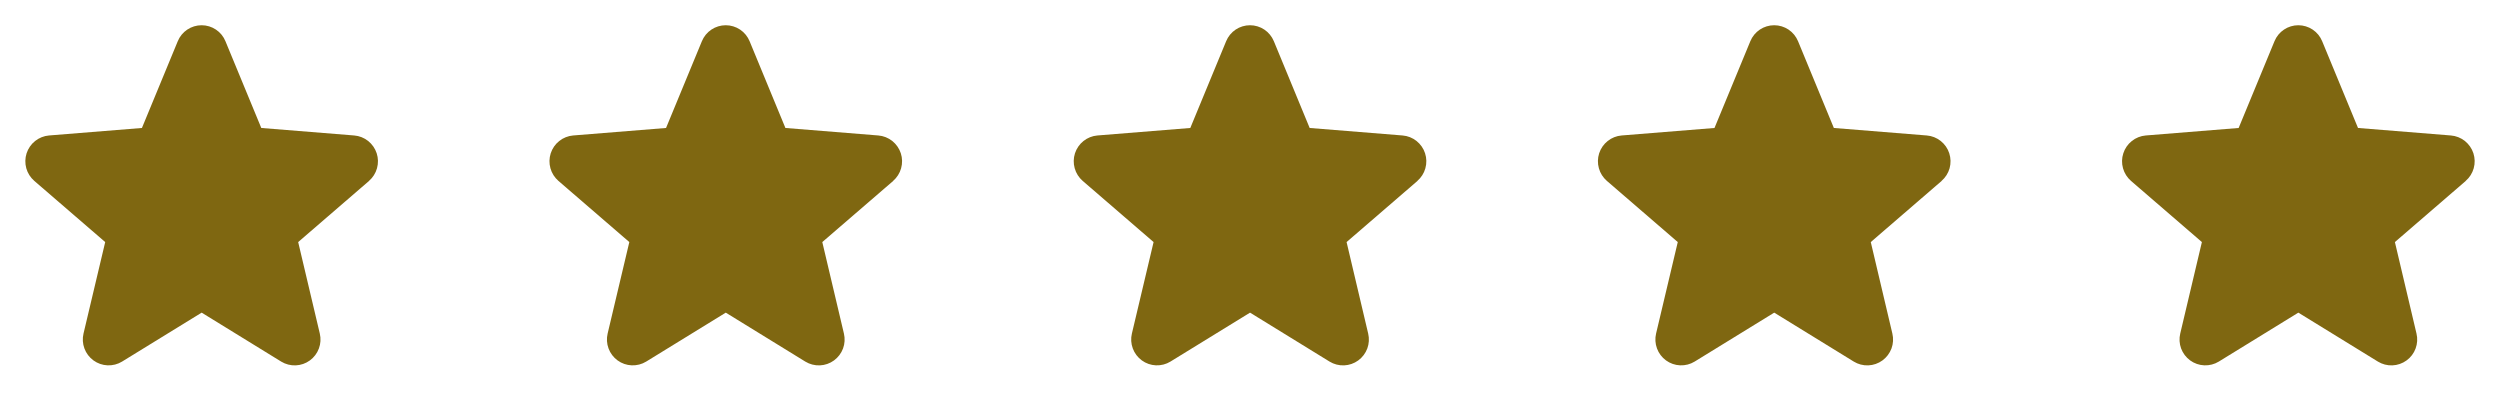
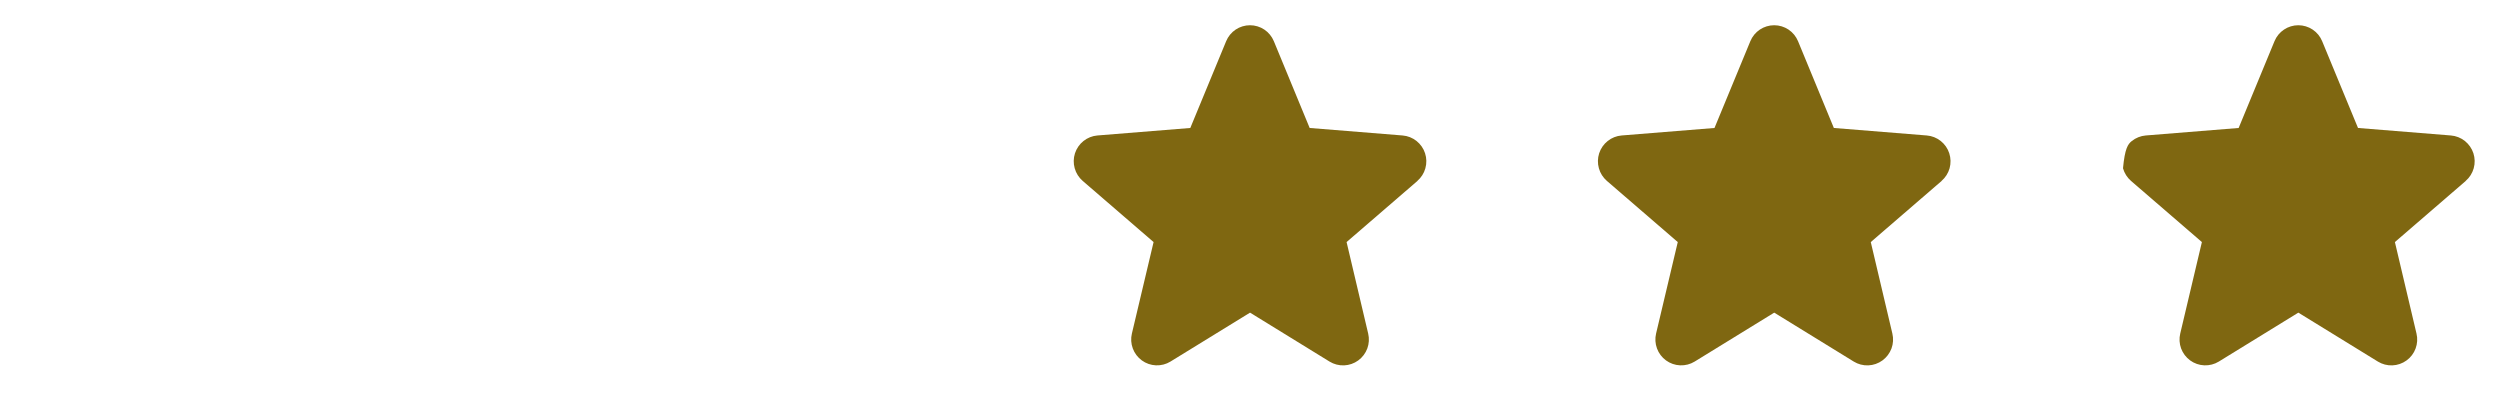
<svg xmlns="http://www.w3.org/2000/svg" fill="none" viewBox="0 0 74 12" height="12" width="74">
  <g clip-path="url(#clip0_8726_435)">
-     <path fill="#7F6711" d="M10.924 5.355L8.826 7.165L9.466 9.873C9.501 10.02 9.492 10.174 9.439 10.315C9.387 10.457 9.294 10.58 9.172 10.669C9.05 10.758 8.904 10.809 8.753 10.815C8.602 10.821 8.452 10.782 8.323 10.703L5.969 9.254L3.613 10.703C3.484 10.782 3.335 10.82 3.184 10.814C3.033 10.808 2.888 10.757 2.766 10.668C2.644 10.579 2.551 10.456 2.499 10.315C2.446 10.173 2.437 10.019 2.472 9.873L3.114 7.165L1.016 5.355C0.902 5.256 0.819 5.126 0.778 4.981C0.738 4.836 0.741 4.682 0.787 4.538C0.834 4.395 0.921 4.268 1.039 4.174C1.157 4.08 1.3 4.023 1.45 4.01L4.201 3.788L5.262 1.22C5.319 1.08 5.417 0.96 5.543 0.876C5.669 0.792 5.816 0.747 5.968 0.747C6.119 0.747 6.267 0.792 6.392 0.876C6.518 0.96 6.616 1.08 6.673 1.22L7.734 3.788L10.485 4.01C10.635 4.022 10.779 4.079 10.897 4.173C11.015 4.267 11.103 4.394 11.15 4.537C11.197 4.681 11.2 4.835 11.159 4.981C11.119 5.126 11.036 5.256 10.922 5.355L10.924 5.355Z" />
-   </g>
+     </g>
  <g clip-path="url(#clip1_8726_435)">
-     <path fill="#7F6711" d="M26.439 5.355L24.34 7.165L24.98 9.873C25.015 10.02 25.006 10.174 24.954 10.315C24.901 10.457 24.808 10.58 24.686 10.669C24.564 10.758 24.418 10.809 24.267 10.815C24.116 10.821 23.966 10.782 23.837 10.703L21.483 9.254L19.127 10.703C18.998 10.782 18.849 10.82 18.698 10.814C18.547 10.808 18.402 10.757 18.28 10.668C18.158 10.579 18.065 10.456 18.013 10.315C17.96 10.173 17.951 10.019 17.986 9.873L18.628 7.165L16.53 5.355C16.416 5.256 16.333 5.126 16.293 4.981C16.252 4.836 16.255 4.682 16.301 4.538C16.348 4.395 16.435 4.268 16.553 4.174C16.671 4.08 16.814 4.023 16.964 4.01L19.715 3.788L20.776 1.22C20.834 1.08 20.931 0.96 21.057 0.876C21.183 0.792 21.331 0.747 21.482 0.747C21.633 0.747 21.781 0.792 21.907 0.876C22.032 0.96 22.13 1.08 22.188 1.22L23.248 3.788L25.999 4.01C26.149 4.022 26.293 4.079 26.411 4.173C26.529 4.267 26.617 4.394 26.664 4.537C26.711 4.681 26.714 4.835 26.673 4.981C26.633 5.126 26.55 5.256 26.436 5.355L26.439 5.355Z" />
-   </g>
+     </g>
  <g clip-path="url(#clip2_8726_435)">
    <path fill="#7F6711" d="M41.957 5.355L39.859 7.165L40.498 9.873C40.533 10.02 40.524 10.174 40.472 10.315C40.419 10.457 40.326 10.58 40.204 10.669C40.082 10.758 39.936 10.809 39.785 10.815C39.634 10.821 39.484 10.782 39.355 10.703L37.001 9.254L34.645 10.703C34.516 10.782 34.367 10.82 34.216 10.814C34.066 10.808 33.92 10.757 33.798 10.668C33.676 10.579 33.583 10.456 33.531 10.315C33.478 10.173 33.469 10.019 33.504 9.873L34.146 7.165L32.048 5.355C31.934 5.256 31.851 5.126 31.811 4.981C31.77 4.836 31.773 4.682 31.819 4.538C31.866 4.395 31.953 4.268 32.071 4.174C32.189 4.08 32.332 4.023 32.482 4.01L35.233 3.788L36.294 1.22C36.352 1.08 36.449 0.96 36.575 0.876C36.701 0.792 36.849 0.747 37 0.747C37.151 0.747 37.299 0.792 37.425 0.876C37.55 0.96 37.648 1.08 37.706 1.22L38.766 3.788L41.517 4.01C41.667 4.022 41.811 4.079 41.929 4.173C42.047 4.267 42.136 4.394 42.182 4.537C42.229 4.681 42.232 4.835 42.191 4.981C42.151 5.126 42.068 5.256 41.954 5.355L41.957 5.355Z" />
  </g>
  <g clip-path="url(#clip3_8726_435)">
    <path fill="#7F6711" d="M57.473 5.355L55.375 7.165L56.014 9.873C56.049 10.02 56.04 10.174 55.988 10.315C55.935 10.457 55.842 10.58 55.72 10.669C55.598 10.758 55.452 10.809 55.301 10.815C55.15 10.821 55.001 10.782 54.872 10.703L52.517 9.254L50.161 10.703C50.032 10.782 49.883 10.82 49.732 10.814C49.581 10.808 49.436 10.757 49.314 10.668C49.192 10.579 49.099 10.456 49.047 10.315C48.995 10.173 48.985 10.019 49.02 9.873L49.662 7.165L47.564 5.355C47.45 5.256 47.367 5.126 47.327 4.981C47.286 4.836 47.289 4.682 47.335 4.538C47.382 4.395 47.469 4.268 47.587 4.174C47.705 4.08 47.848 4.023 47.998 4.01L50.749 3.788L51.81 1.22C51.868 1.08 51.965 0.96 52.091 0.876C52.217 0.792 52.365 0.747 52.516 0.747C52.667 0.747 52.815 0.792 52.941 0.876C53.066 0.96 53.164 1.08 53.222 1.22L54.282 3.788L57.033 4.01C57.184 4.022 57.327 4.079 57.445 4.173C57.564 4.267 57.652 4.394 57.698 4.537C57.745 4.681 57.748 4.835 57.708 4.981C57.667 5.126 57.584 5.256 57.47 5.355L57.473 5.355Z" />
  </g>
  <g clip-path="url(#clip4_8726_435)">
-     <path fill="#7F6711" d="M72.987 5.355L70.889 7.165L71.528 9.873C71.564 10.02 71.554 10.174 71.502 10.315C71.45 10.457 71.357 10.58 71.234 10.669C71.112 10.758 70.966 10.809 70.815 10.815C70.664 10.821 70.515 10.782 70.386 10.703L68.031 9.254L65.676 10.703C65.547 10.782 65.397 10.82 65.247 10.814C65.096 10.808 64.95 10.757 64.828 10.668C64.706 10.579 64.614 10.456 64.561 10.315C64.509 10.173 64.5 10.019 64.535 9.873L65.176 7.165L63.078 5.355C62.964 5.256 62.882 5.126 62.841 4.981C62.8 4.836 62.803 4.682 62.85 4.538C62.896 4.395 62.984 4.268 63.102 4.174C63.22 4.08 63.363 4.023 63.513 4.01L66.264 3.788L67.325 1.22C67.382 1.08 67.48 0.96 67.606 0.876C67.731 0.792 67.879 0.747 68.03 0.747C68.182 0.747 68.329 0.792 68.455 0.876C68.581 0.96 68.679 1.08 68.736 1.22L69.797 3.788L72.547 4.01C72.698 4.022 72.841 4.079 72.96 4.173C73.078 4.267 73.166 4.394 73.213 4.537C73.259 4.681 73.263 4.835 73.222 4.981C73.181 5.126 73.099 5.256 72.984 5.355L72.987 5.355Z" />
+     <path fill="#7F6711" d="M72.987 5.355L70.889 7.165L71.528 9.873C71.564 10.02 71.554 10.174 71.502 10.315C71.45 10.457 71.357 10.58 71.234 10.669C71.112 10.758 70.966 10.809 70.815 10.815C70.664 10.821 70.515 10.782 70.386 10.703L68.031 9.254L65.676 10.703C65.547 10.782 65.397 10.82 65.247 10.814C65.096 10.808 64.95 10.757 64.828 10.668C64.706 10.579 64.614 10.456 64.561 10.315C64.509 10.173 64.5 10.019 64.535 9.873L65.176 7.165L63.078 5.355C62.964 5.256 62.882 5.126 62.841 4.981C62.896 4.395 62.984 4.268 63.102 4.174C63.22 4.08 63.363 4.023 63.513 4.01L66.264 3.788L67.325 1.22C67.382 1.08 67.48 0.96 67.606 0.876C67.731 0.792 67.879 0.747 68.03 0.747C68.182 0.747 68.329 0.792 68.455 0.876C68.581 0.96 68.679 1.08 68.736 1.22L69.797 3.788L72.547 4.01C72.698 4.022 72.841 4.079 72.96 4.173C73.078 4.267 73.166 4.394 73.213 4.537C73.259 4.681 73.263 4.835 73.222 4.981C73.181 5.126 73.099 5.256 72.984 5.355L72.987 5.355Z" />
  </g>
  <defs>
    <clipPath id="clip0_8726_435">
-       <rect fill="white" height="11.935" width="11.935" />
-     </clipPath>
+       </clipPath>
    <clipPath id="clip1_8726_435">
      <rect transform="translate(15.516)" fill="white" height="11.935" width="11.935" />
    </clipPath>
    <clipPath id="clip2_8726_435">
      <rect transform="translate(31.032)" fill="white" height="11.935" width="11.935" />
    </clipPath>
    <clipPath id="clip3_8726_435">
      <rect transform="translate(46.548)" fill="white" height="11.935" width="11.935" />
    </clipPath>
    <clipPath id="clip4_8726_435">
      <rect transform="translate(62.065)" fill="white" height="11.935" width="11.935" />
    </clipPath>
  </defs>
</svg>